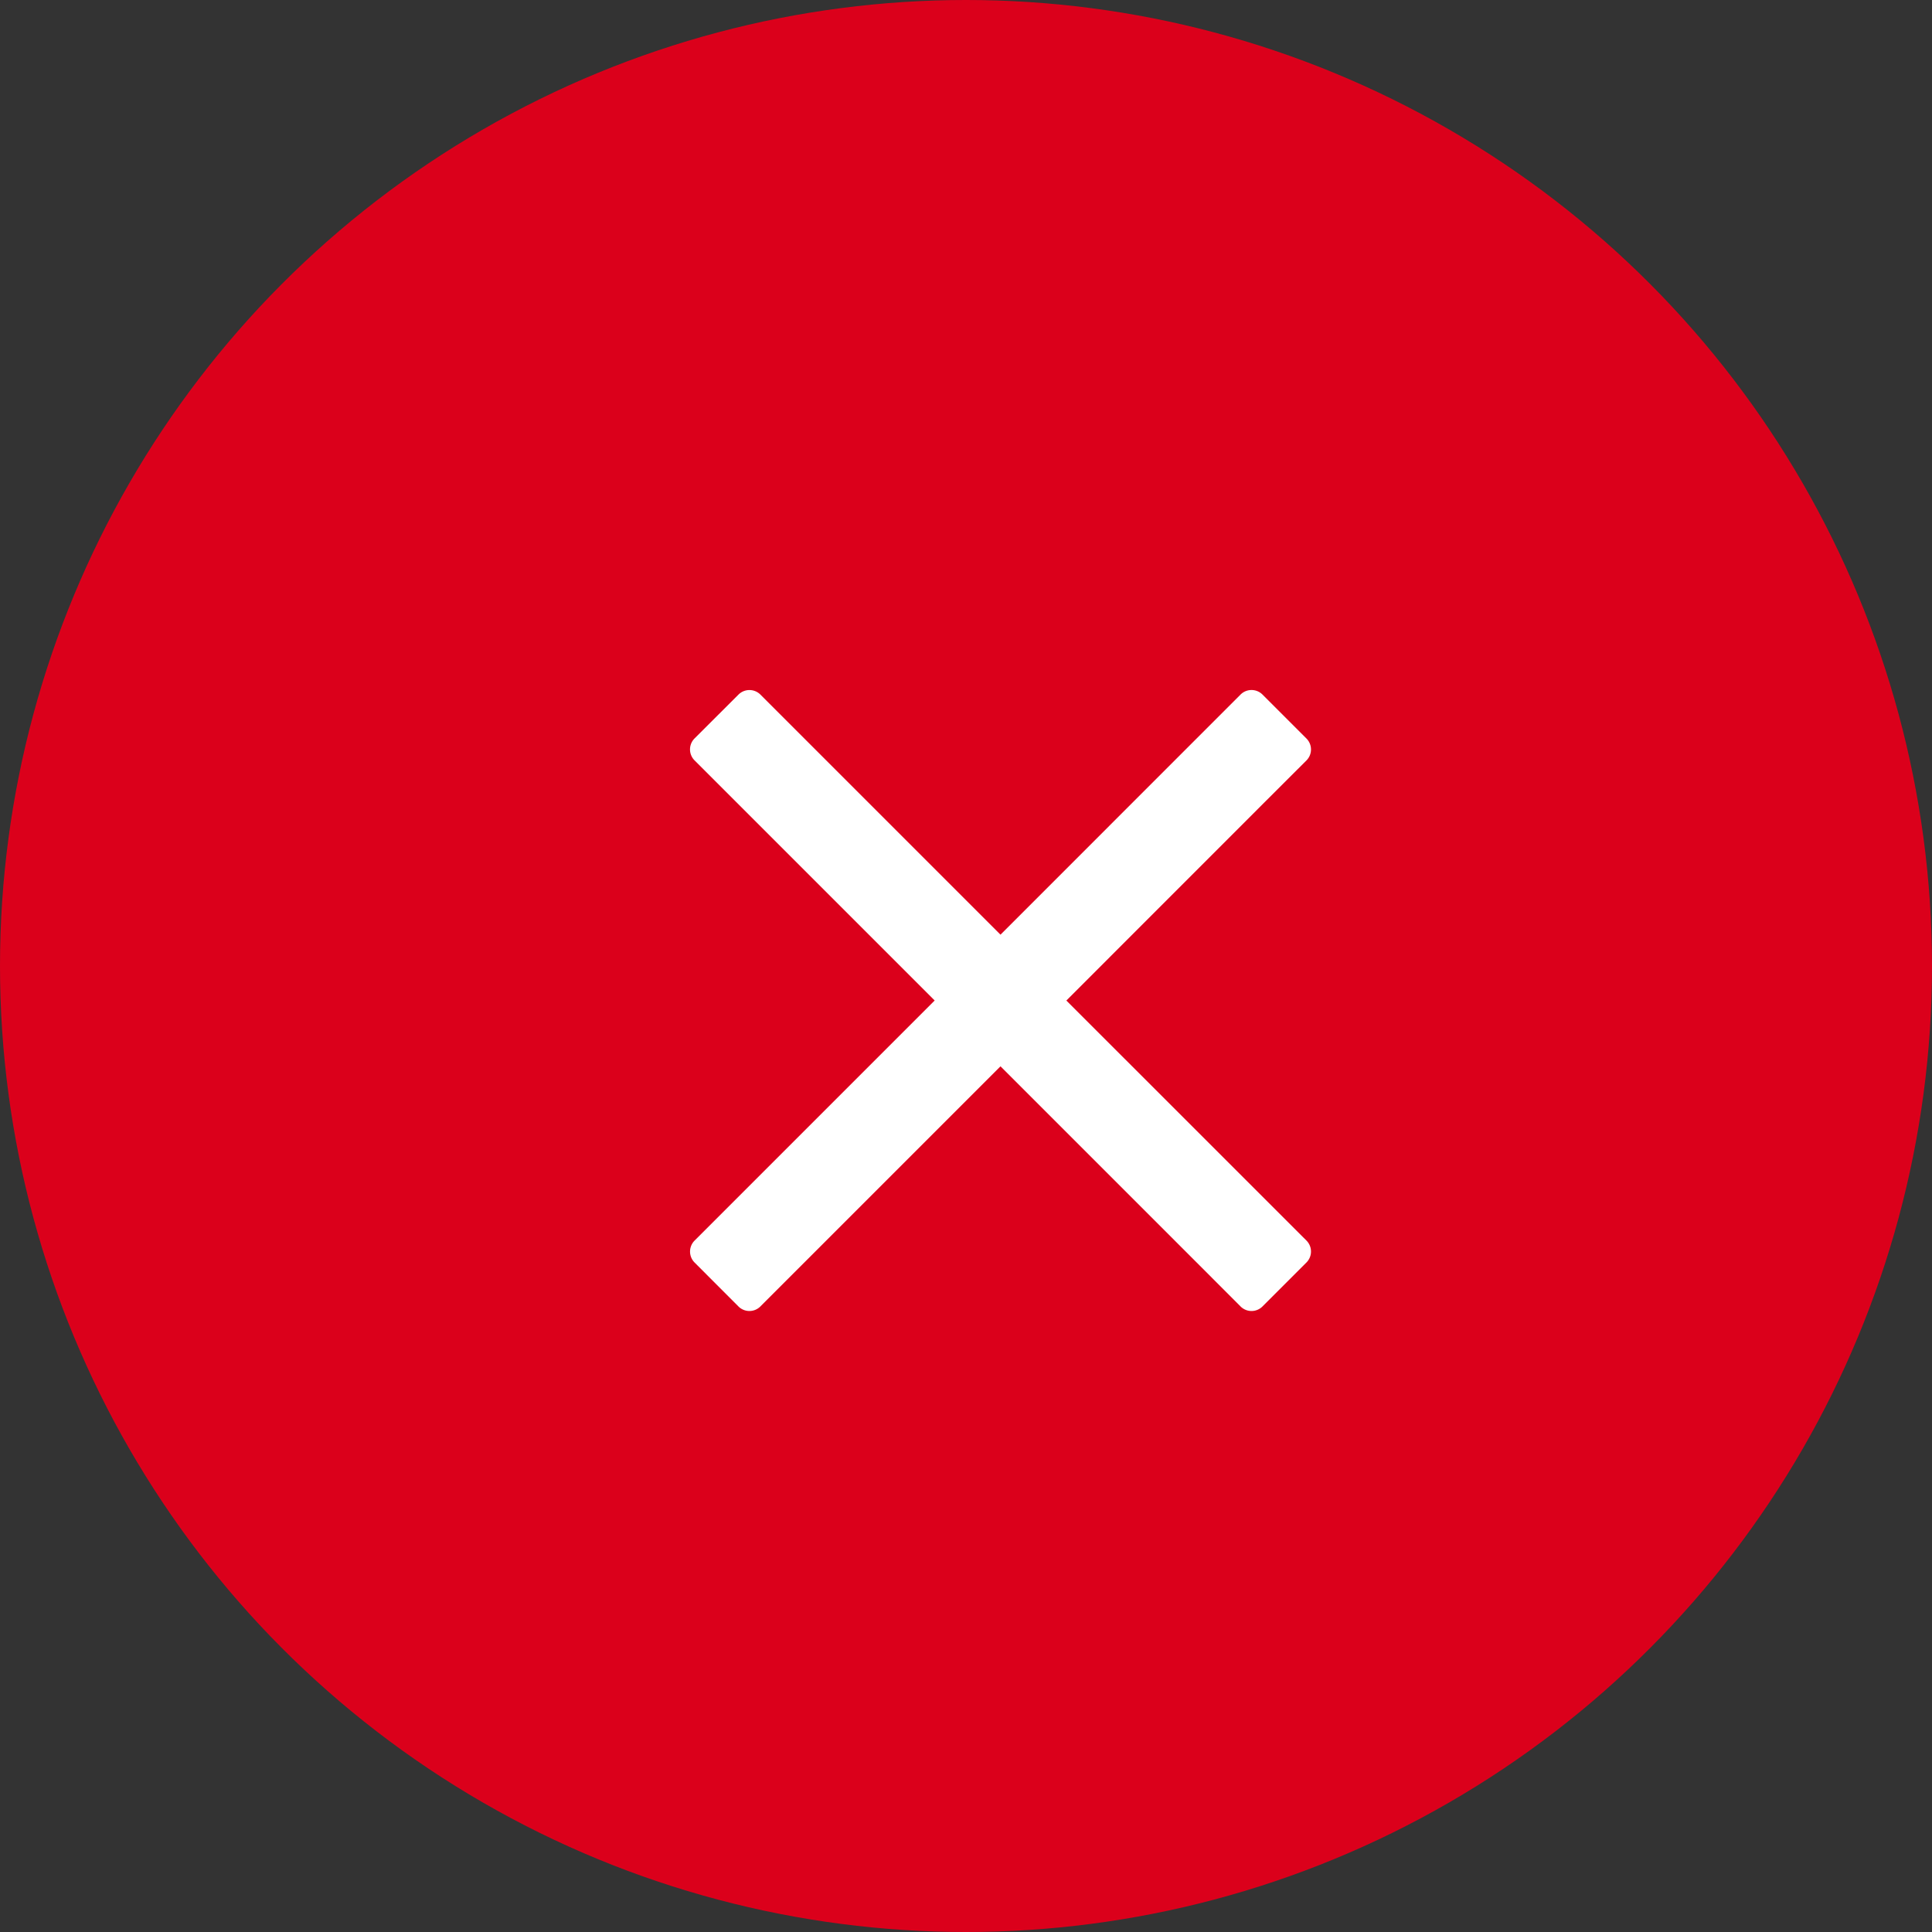
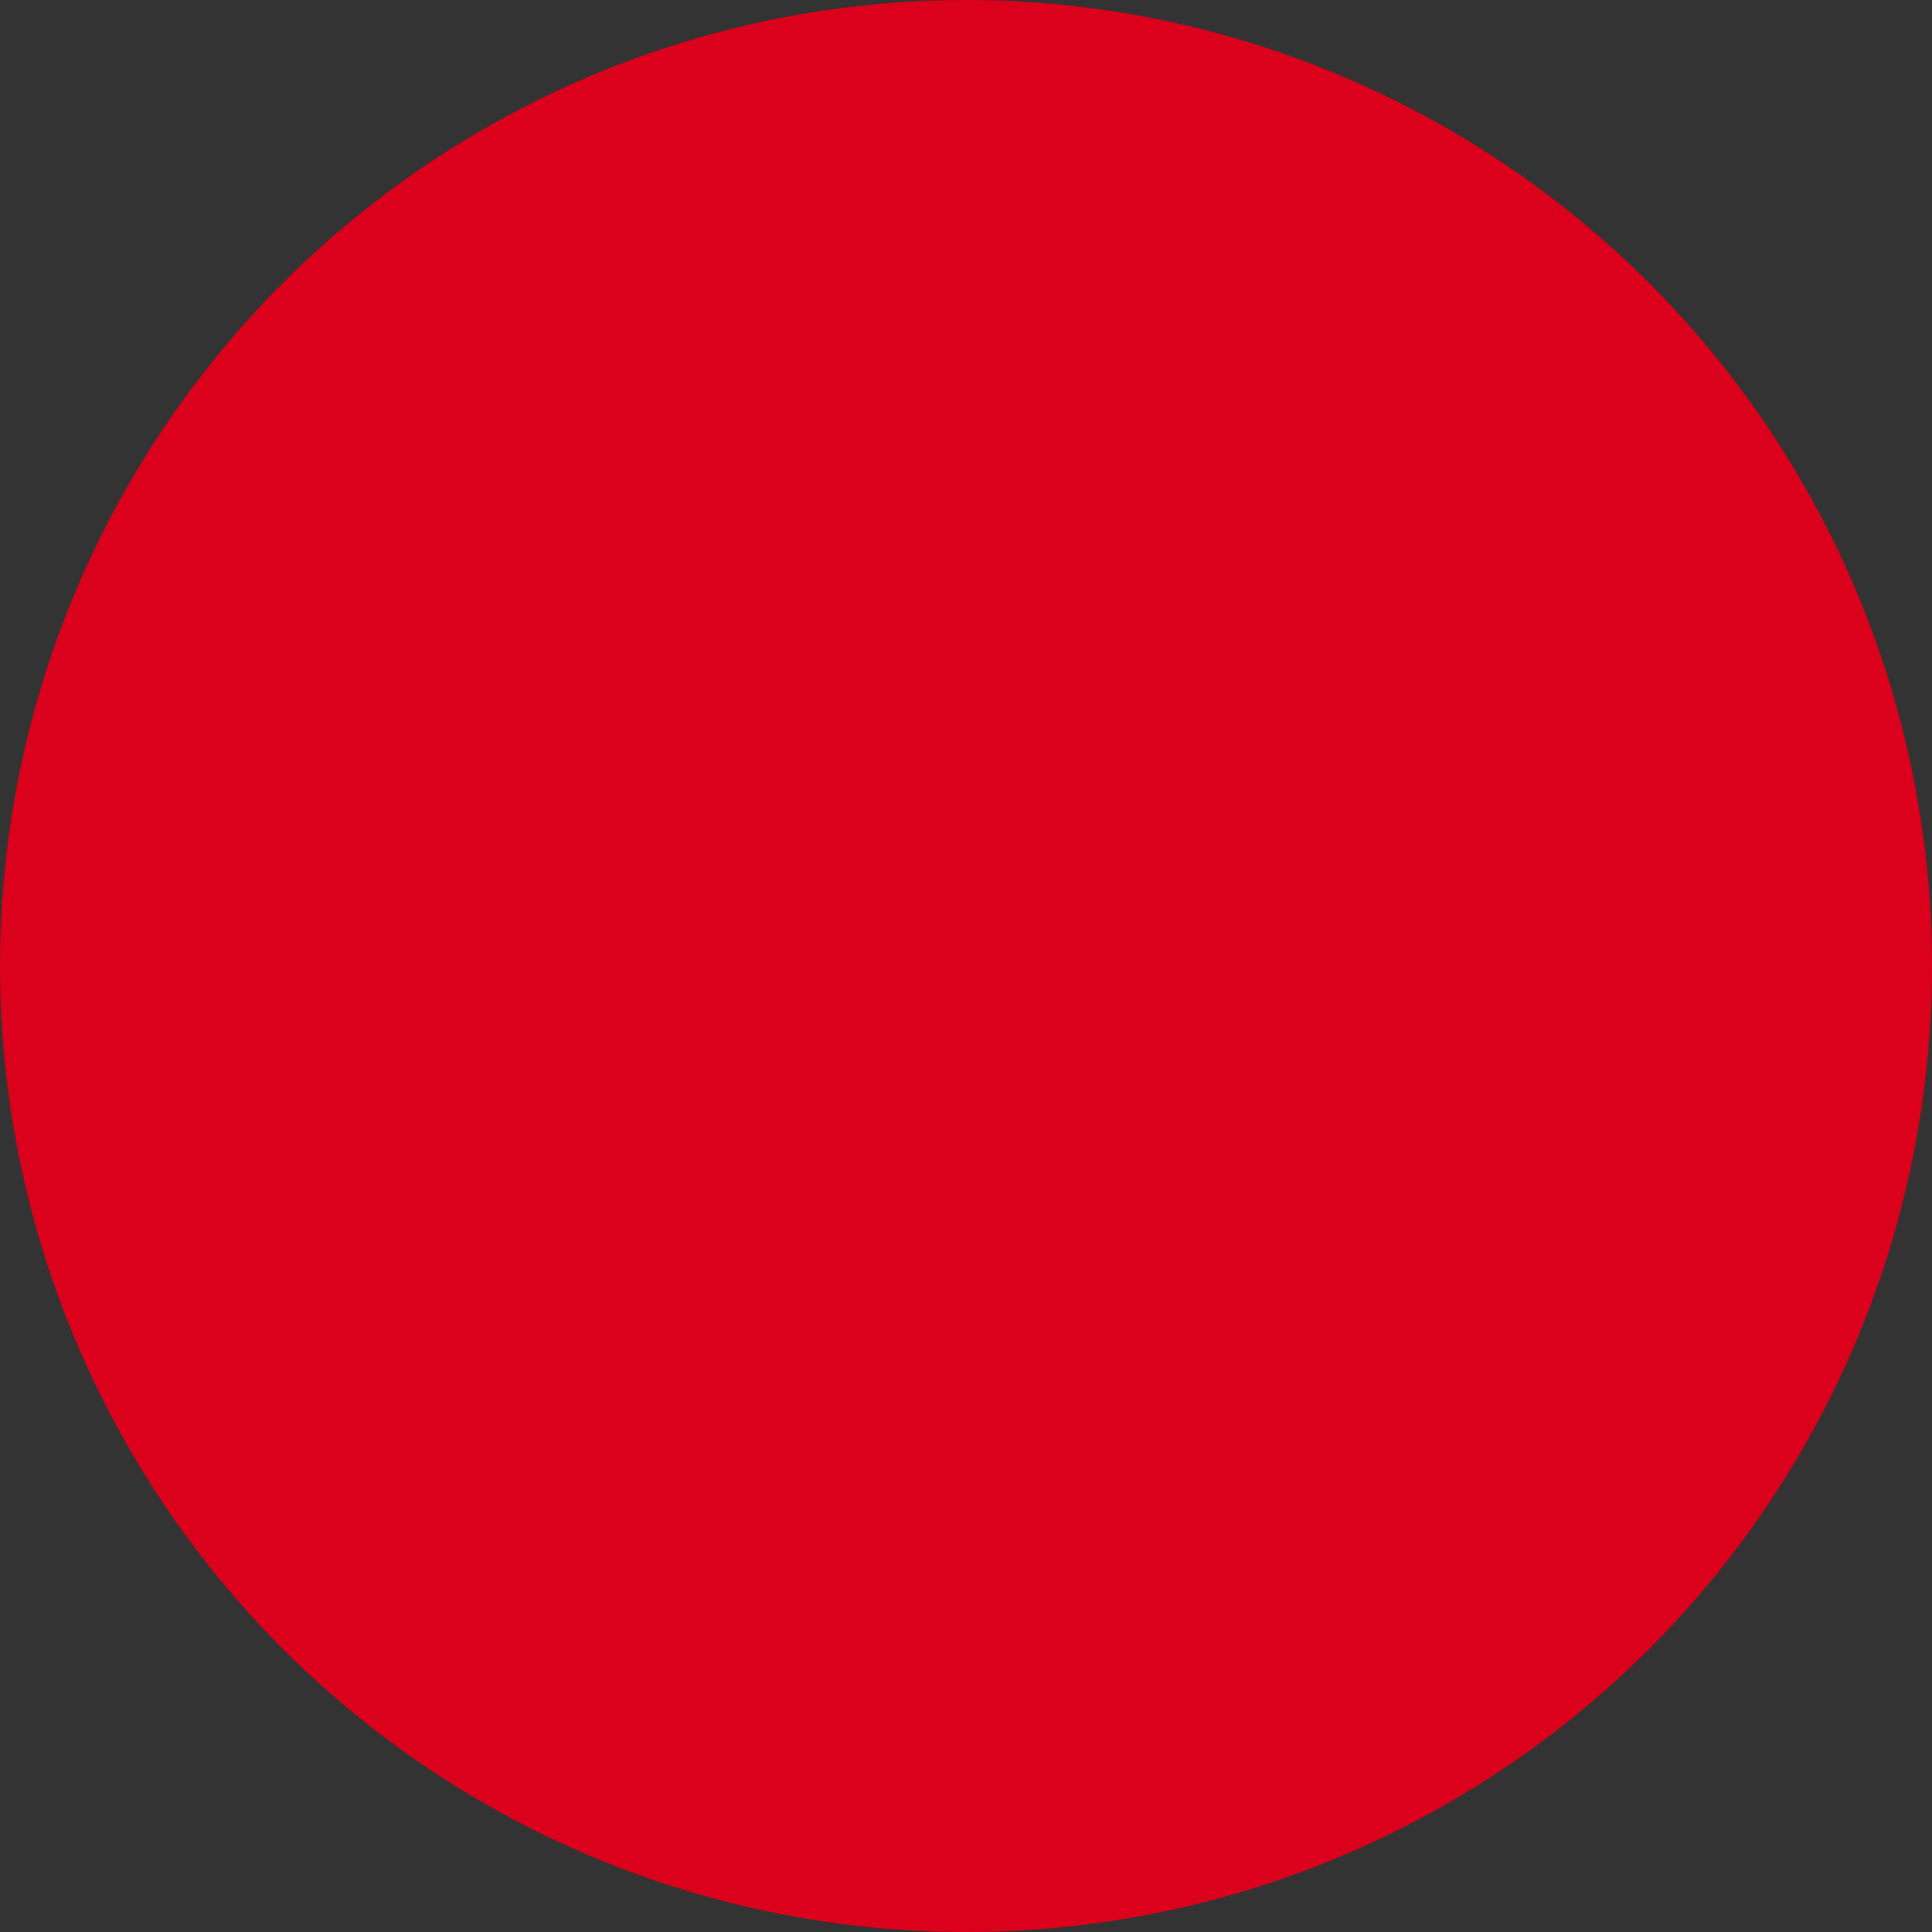
<svg xmlns="http://www.w3.org/2000/svg" width="28" height="28" viewBox="0 0 28 28">
  <rect x="0" y="0" width="28" height="28" fill="#333333" stroke="none" />
  <g fill="none" fill-rule="evenodd">
    <circle fill="#DB001B" cx="14" cy="14" r="14" />
-     <path d="M15.455 14.5l2.884-2.885.595-.594a.225.225 0 000-.318l-.637-.637a.225.225 0 00-.318 0l-3.479 3.48-3.48-3.48a.225.225 0 00-.317 0l-.637.636a.225.225 0 000 .318l3.48 3.48-3.48 3.48a.225.225 0 000 .317l.636.637c.088.088.23.088.318 0l3.48-3.48 2.885 2.885.594.595c.088.088.23.088.318 0l.637-.637a.225.225 0 000-.318l-3.48-3.479z" fill="#FFF" fill-rule="nonzero" />
  </g>
</svg>